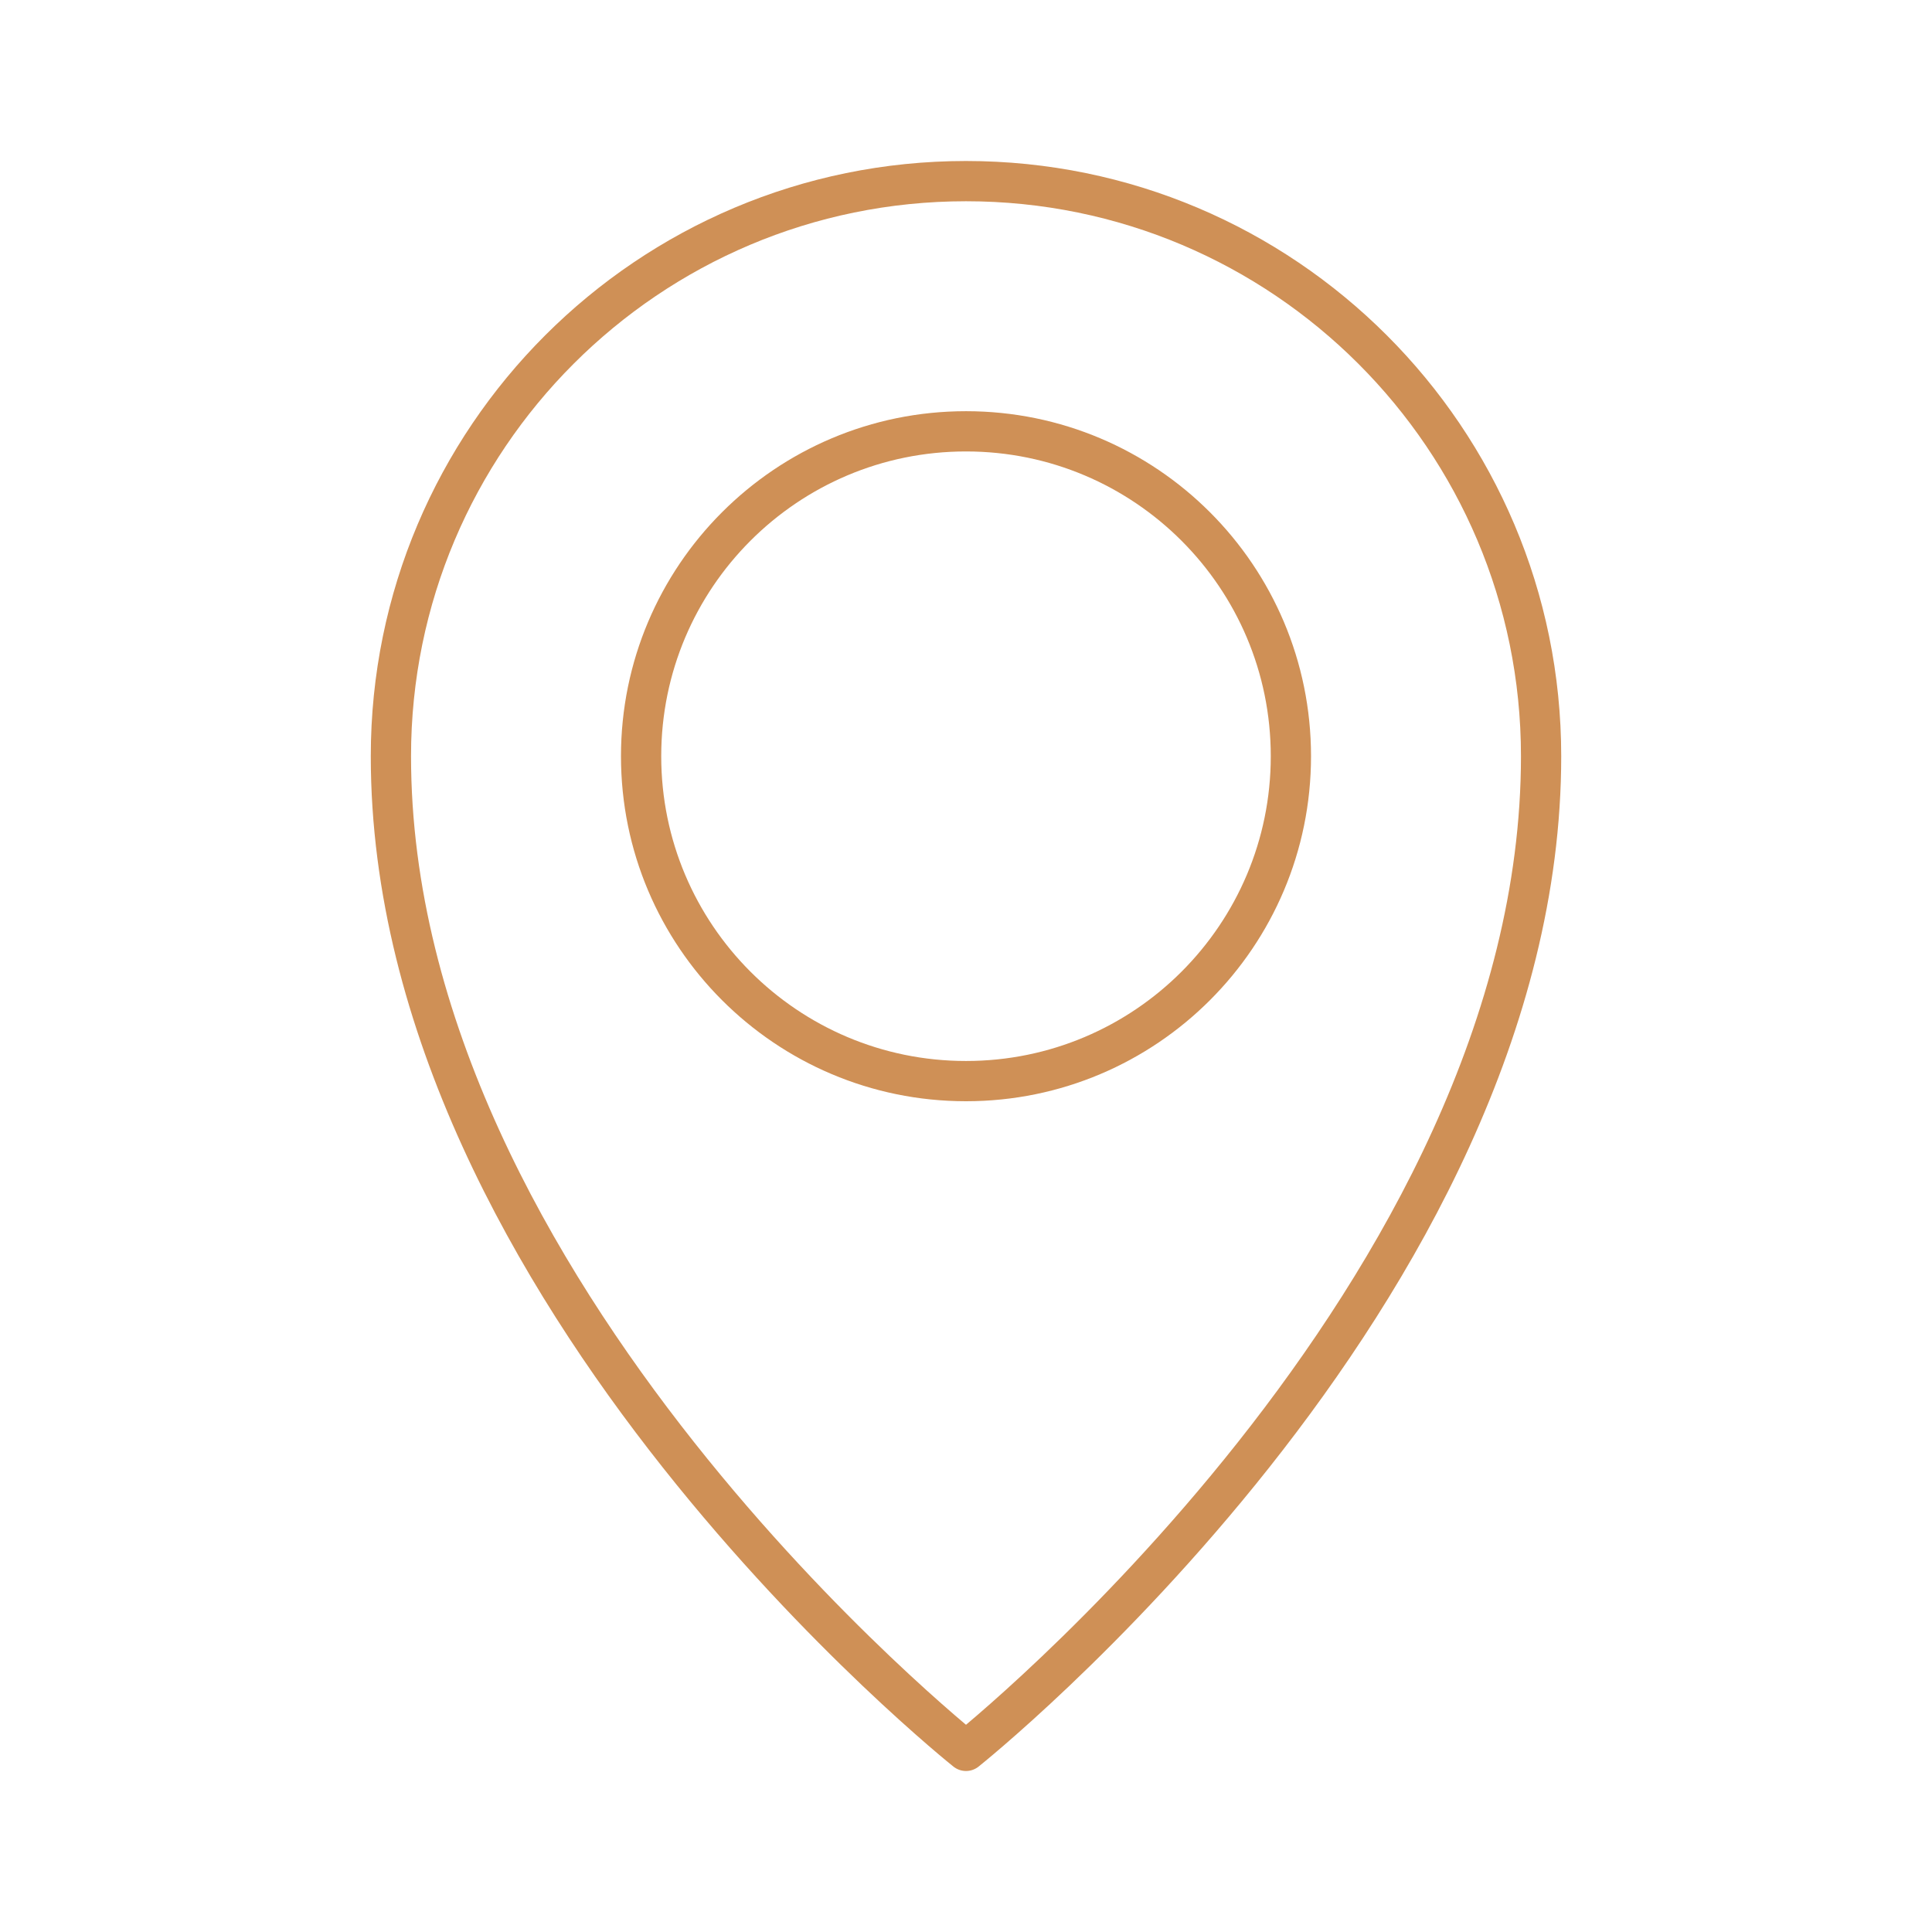
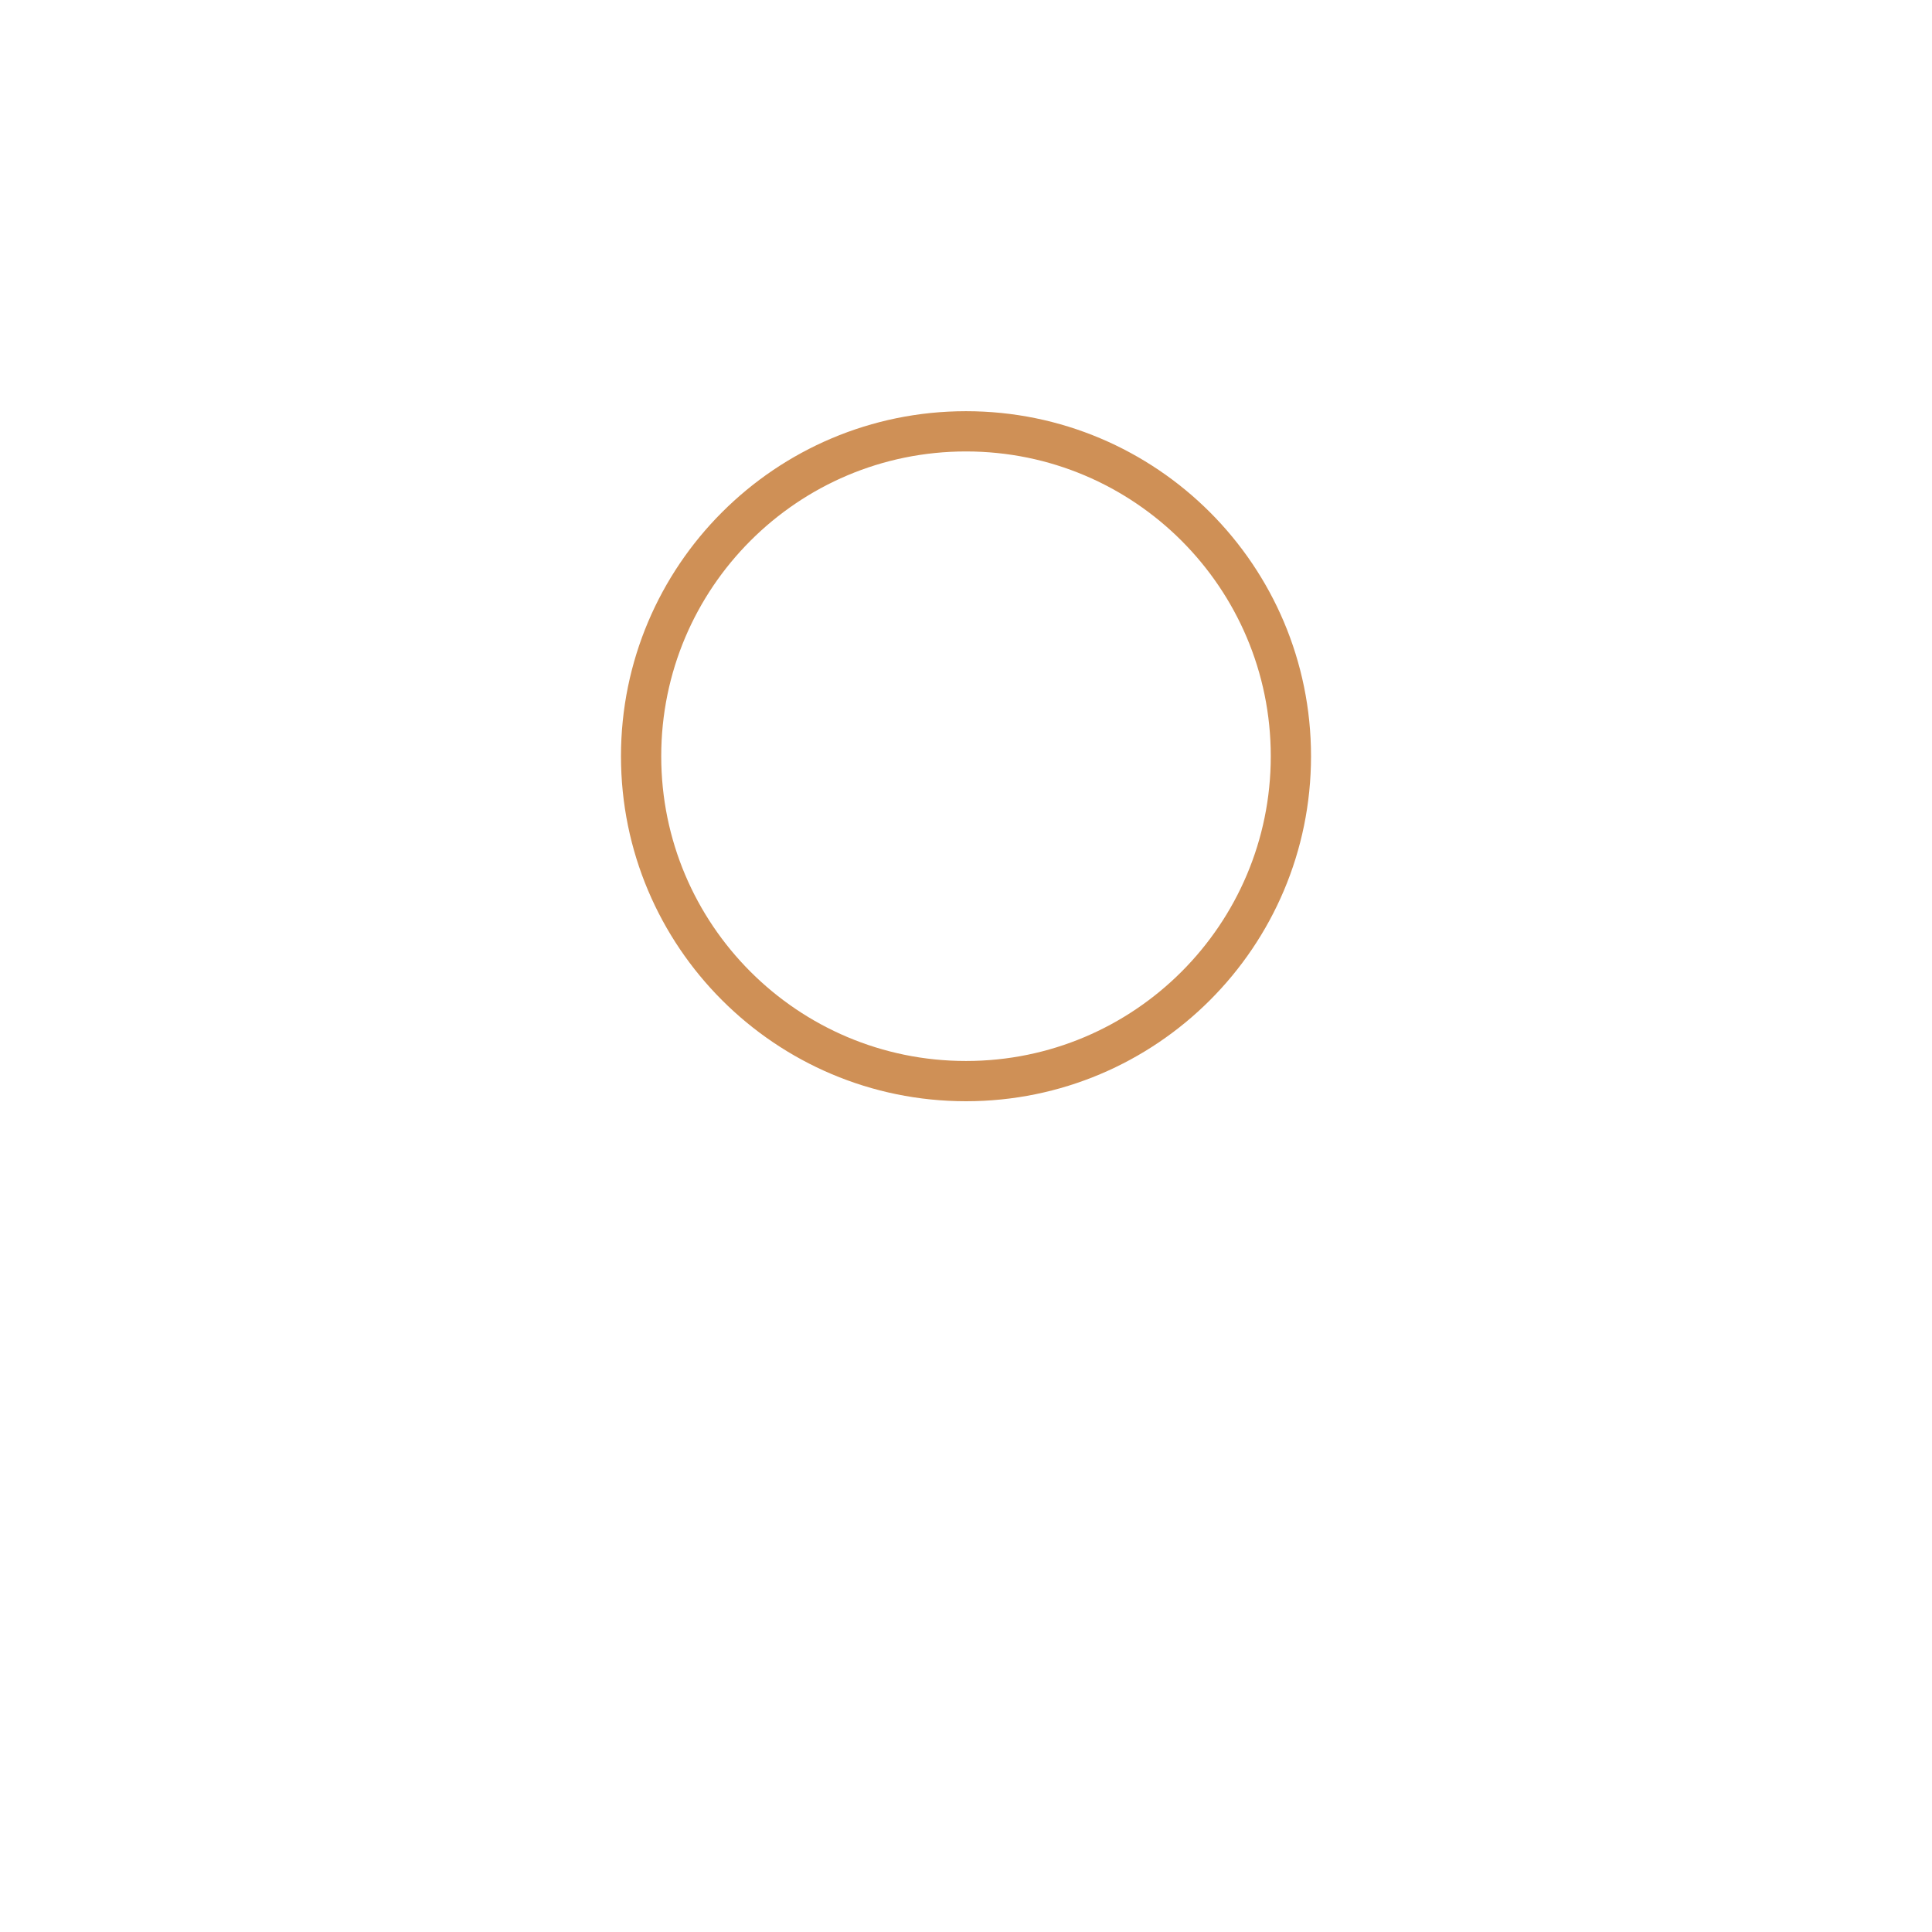
<svg xmlns="http://www.w3.org/2000/svg" width="24" height="24" viewBox="0 0 24 24" fill="none">
-   <path d="M19.144 9.394C19.144 16.063 12 21.75 12 21.75C12 21.75 4.856 16.063 4.856 9.394C4.856 5.449 8.055 2.25 12 2.25C15.945 2.25 19.144 5.449 19.144 9.394Z" stroke="#CF9056" stroke-width="0.5" stroke-linecap="round" stroke-linejoin="round" />
  <path d="M12 13.43C14.229 13.43 16.036 11.623 16.036 9.394C16.036 7.165 14.229 5.358 12 5.358C9.771 5.358 7.964 7.165 7.964 9.394C7.964 11.623 9.771 13.43 12 13.43Z" stroke="#CF9056" stroke-width="0.5" stroke-linecap="round" stroke-linejoin="round" />
</svg>